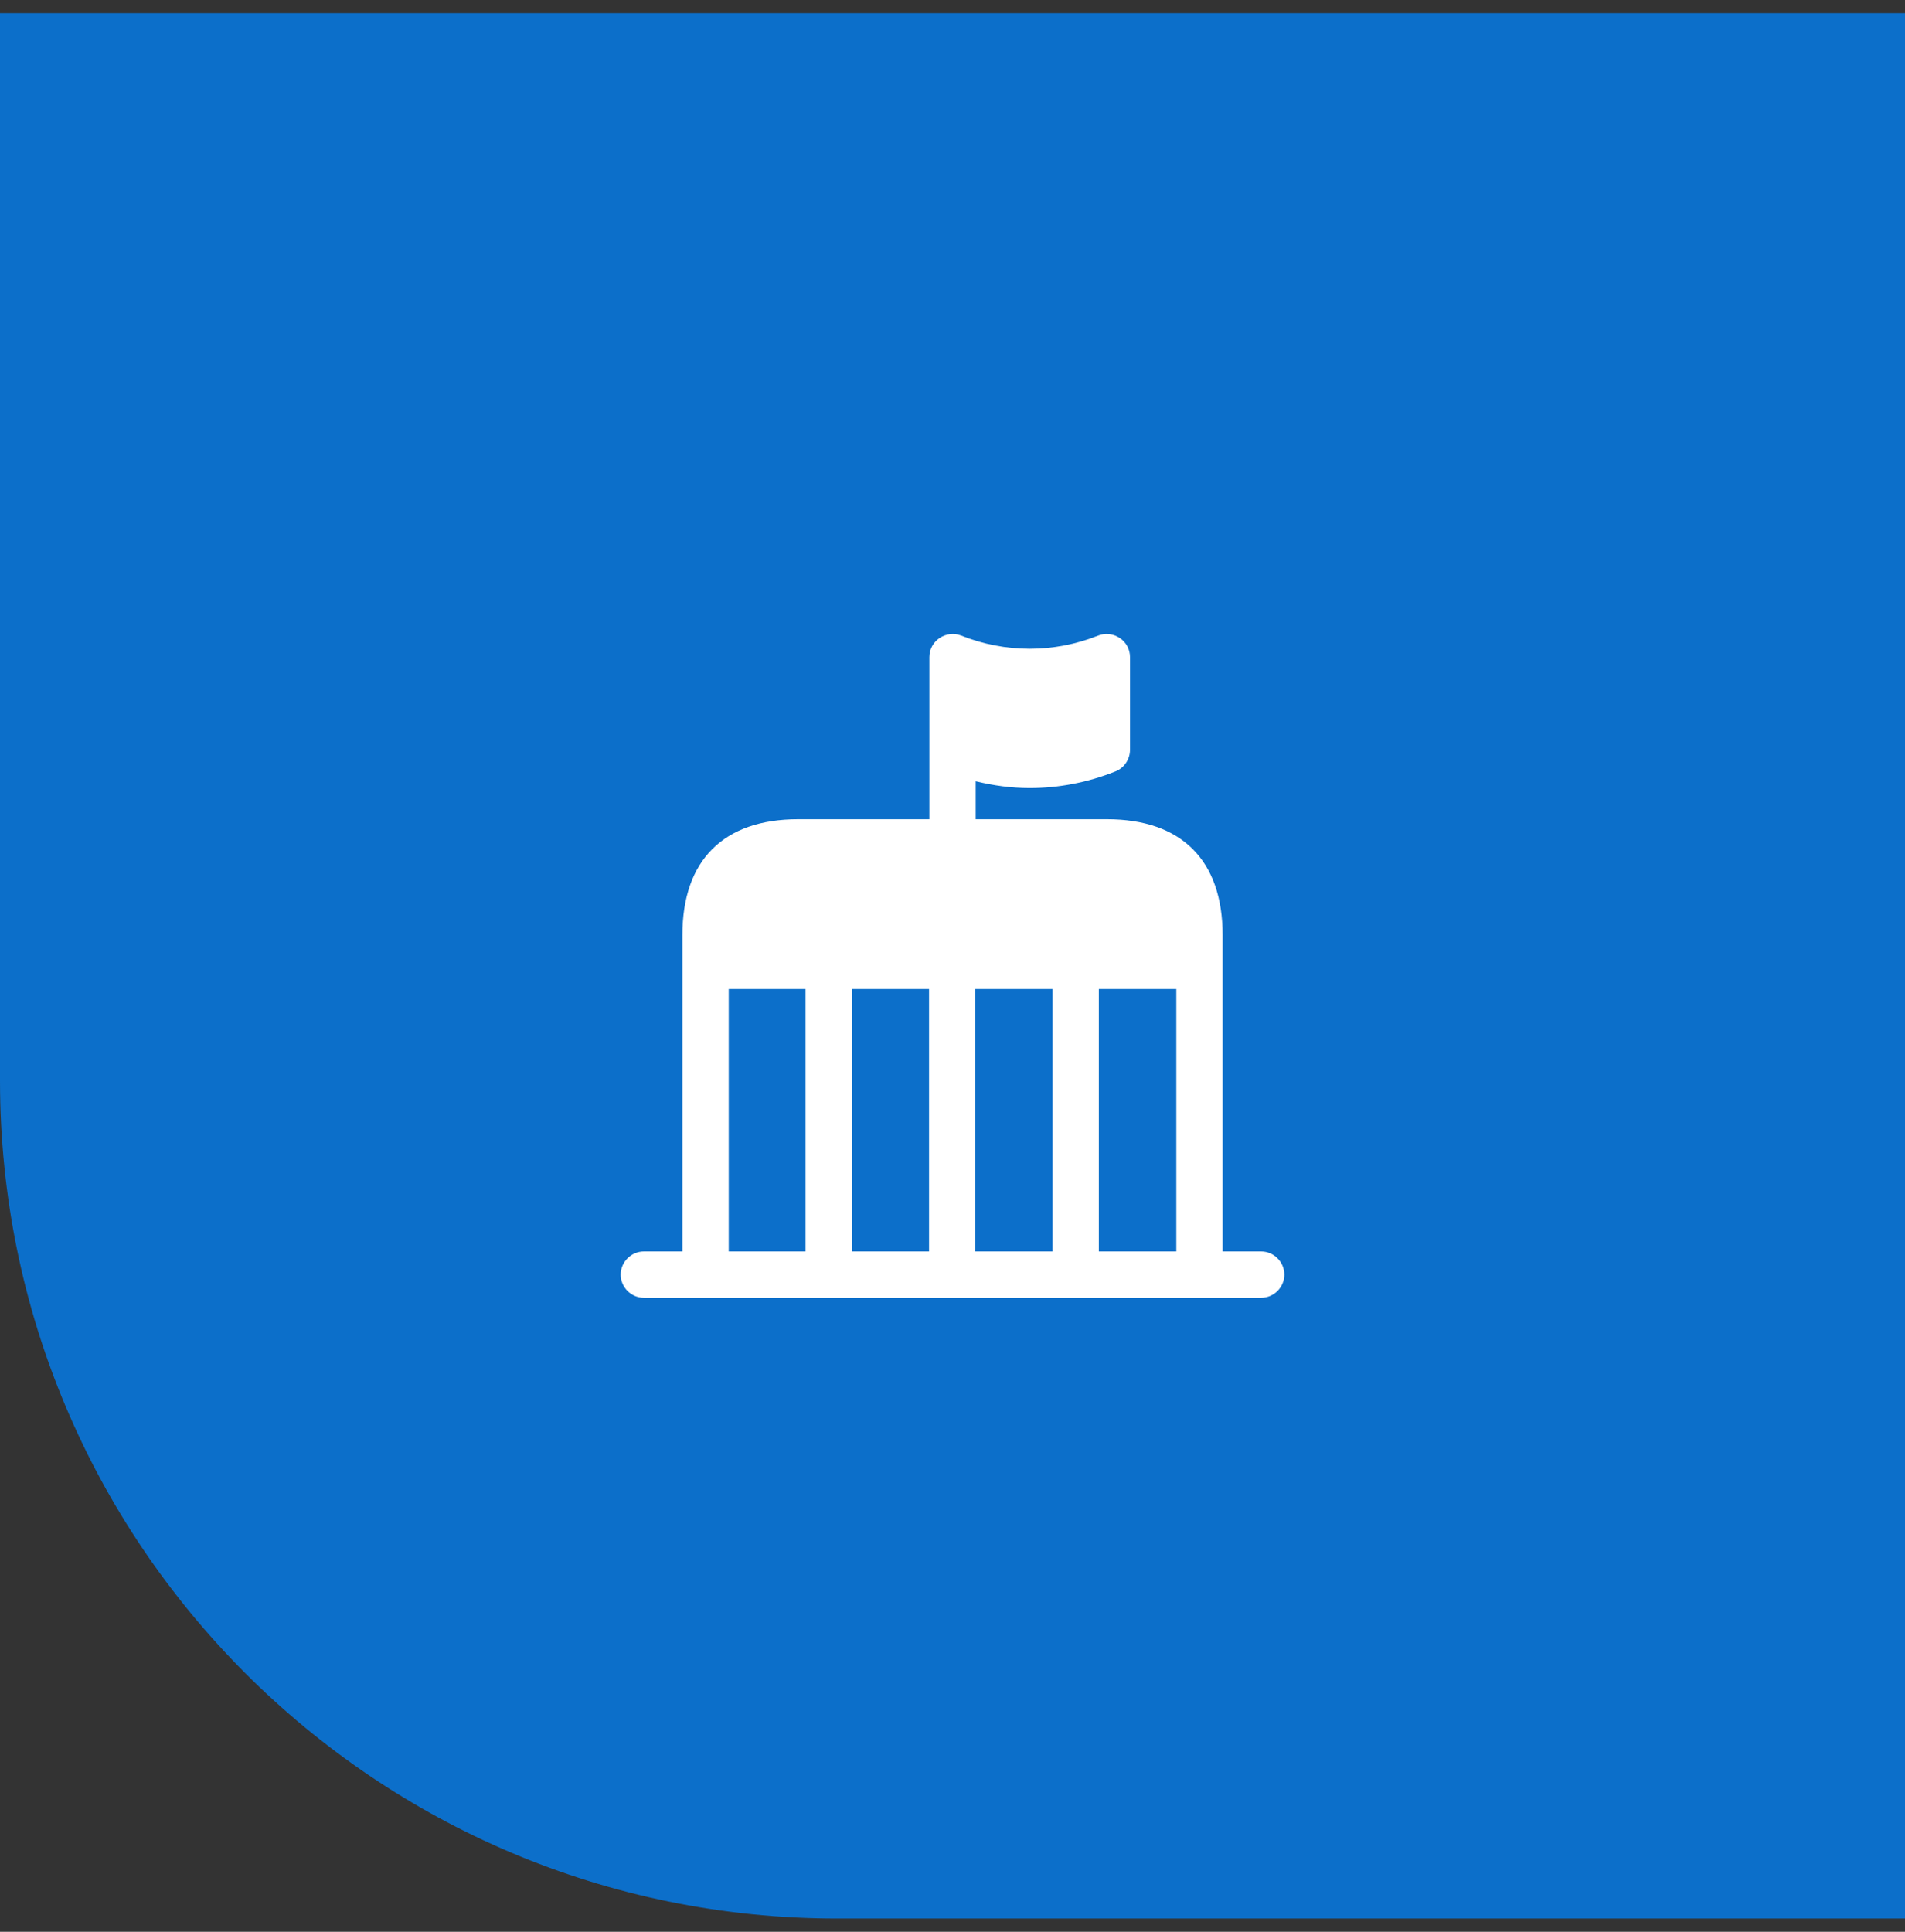
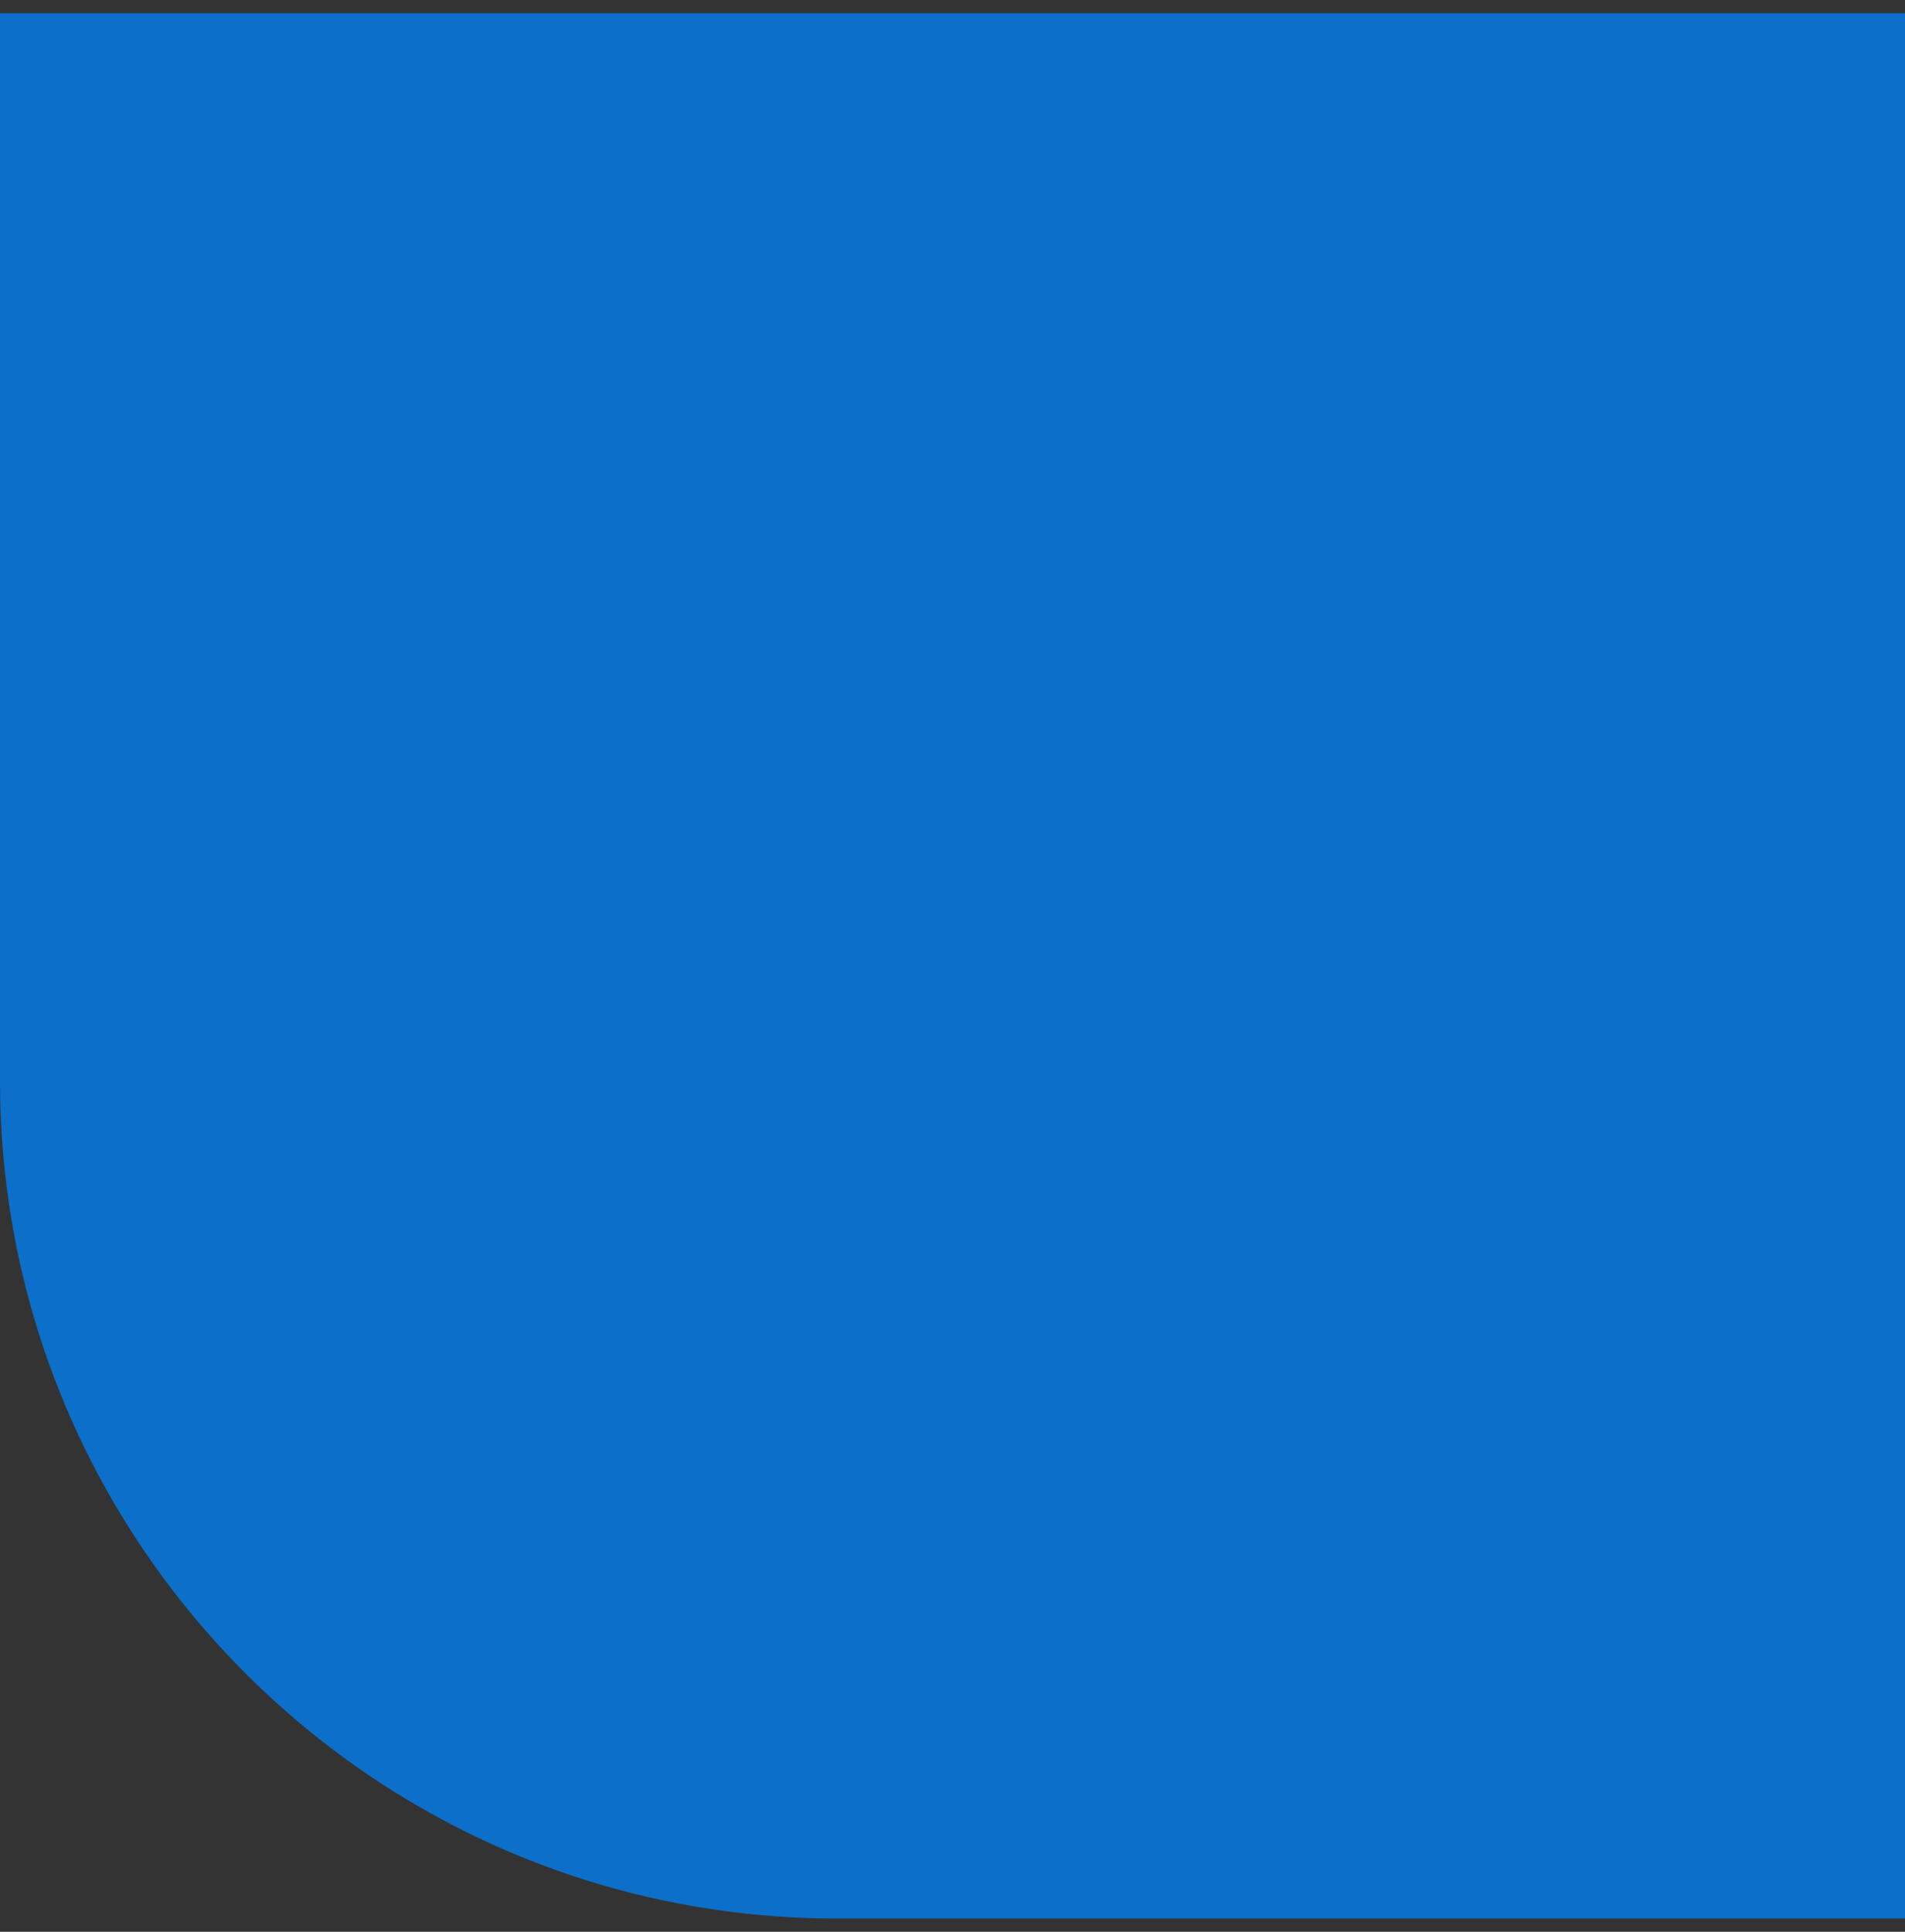
<svg xmlns="http://www.w3.org/2000/svg" width="72" height="73" viewBox="0 0 72 73" fill="none">
  <rect x="0" y="0" width="72" height="73" fill="#333333" stroke="none" />
  <path d="M72 72.5L72 0.5L-1.33496e-06 0.5L-4.86117e-06 40.835C-6.39002e-06 58.323 14.167 72.5 31.643 72.5L72 72.5Z" fill="#0C6FCA" />
-   <path d="M47.667 47.292H46.209V35.333C46.209 32.51 44.657 30.958 41.834 30.958H36.876V29.523C37.552 29.687 38.229 29.78 38.917 29.78C40.014 29.78 41.111 29.57 42.161 29.15C42.487 29.022 42.709 28.695 42.709 28.333V24.833C42.709 24.542 42.569 24.273 42.324 24.11C42.079 23.947 41.776 23.912 41.507 24.017C39.839 24.682 37.996 24.682 36.327 24.017C36.059 23.912 35.756 23.947 35.511 24.11C35.266 24.273 35.126 24.542 35.126 24.833V28.333V30.958H30.167C27.344 30.958 25.792 32.51 25.792 35.333V47.292H24.334C23.856 47.292 23.459 47.688 23.459 48.167C23.459 48.645 23.856 49.042 24.334 49.042H26.667H45.334H47.667C48.146 49.042 48.542 48.645 48.542 48.167C48.542 47.688 48.146 47.292 47.667 47.292ZM30.447 47.292H27.542V37.375H30.447V47.292ZM35.114 47.292H32.197V37.375H35.114V47.292ZM39.781 47.292H36.864V37.375H39.781V47.292ZM44.459 47.292H41.531V37.375H44.459V47.292Z" fill="white" />
</svg>